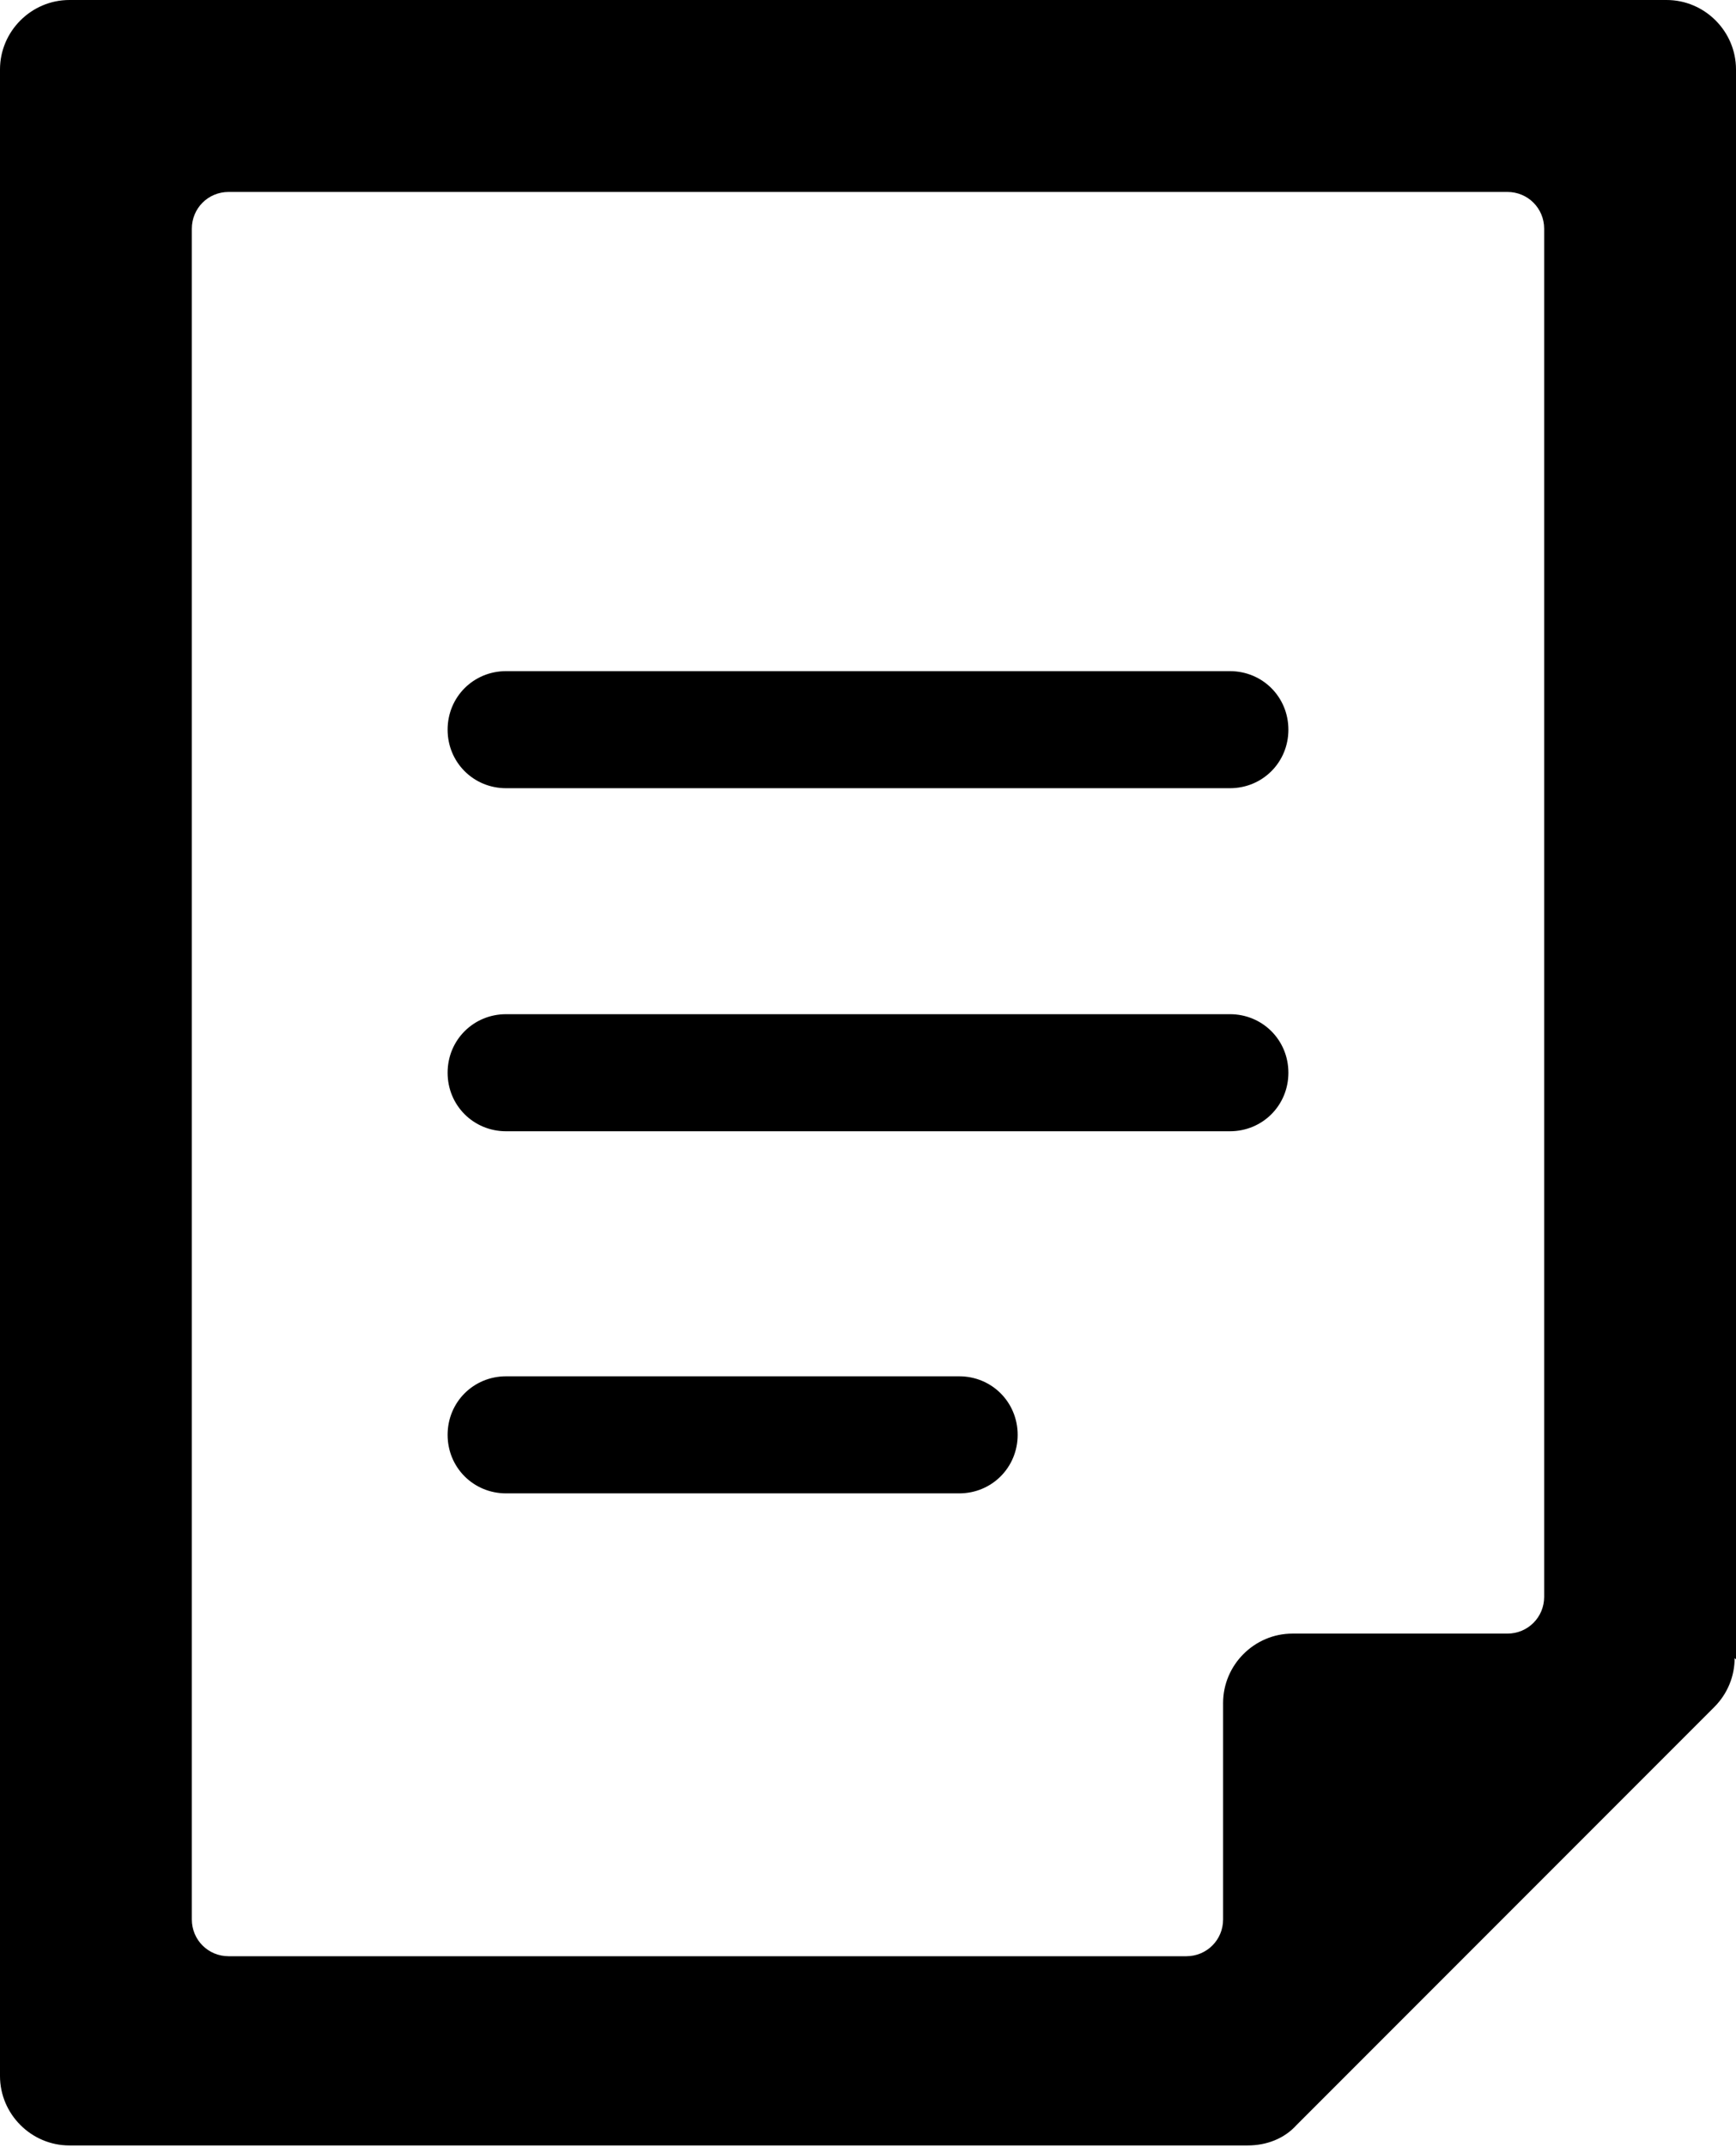
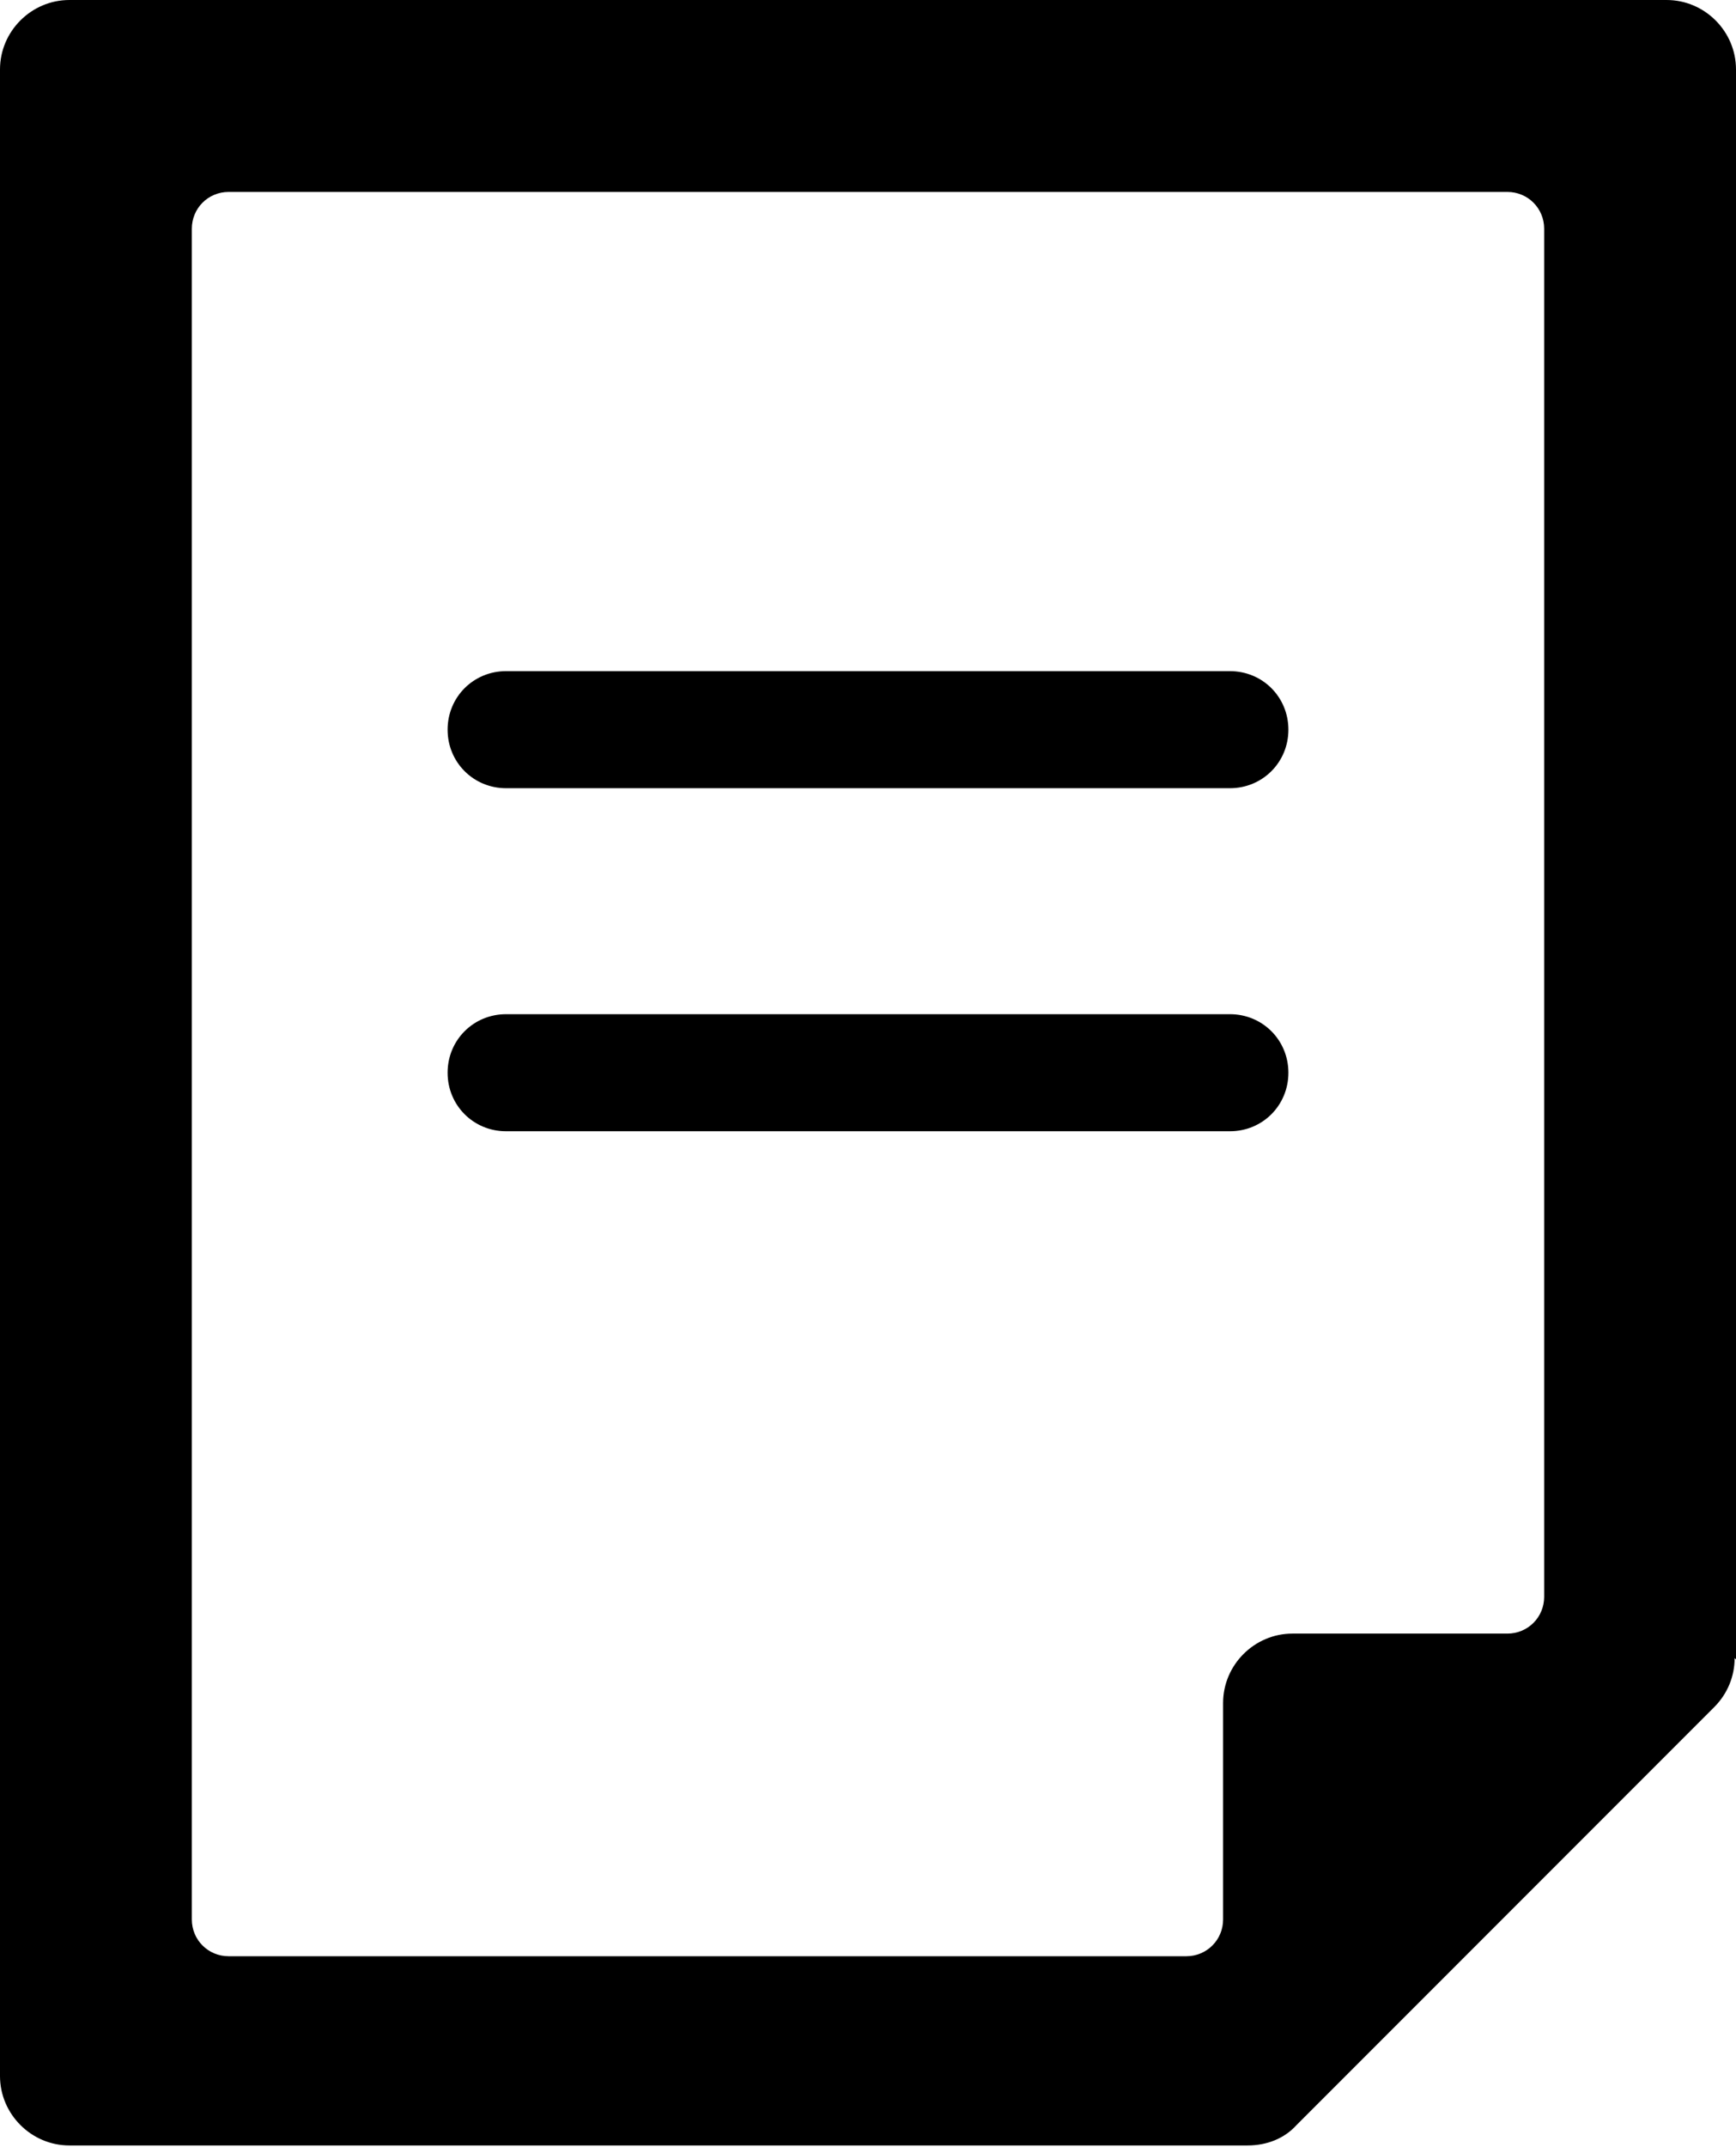
<svg xmlns="http://www.w3.org/2000/svg" id="_レイヤー_2" width="12.76" height="15.77" viewBox="0 0 12.76 15.77">
  <g id="_レイヤー_5">
    <path d="m12.76,12.19V.51c0-.28-.23-.51-.51-.51H.51C.23,0,0,.23,0,.51v14.74c0,.28.23.51.51.51h8.66c.14,0,.27-.05.36-.15l3.07-3.07c.1-.1.15-.23.15-.36Zm-3.77.33v1.58c0,.15-.12.27-.27.27H1.68c-.15,0-.27-.12-.27-.27V1.68c0-.15.12-.27.27-.27h9.4c.15,0,.27.12.27.27v10.05c0,.15-.12.27-.27.27h-1.58c-.28,0-.51.23-.51.51Z" />
-     <path d="m3.72,10.11h3.33c.24,0,.43.19.43.43s-.19.43-.43.43h-3.33c-.24,0-.43-.19-.43-.43s.19-.43.43-.43Z" />
    <path d="m3.29,7.88c0-.24.19-.43.43-.43h5.32c.24,0,.43.19.43.43s-.19.43-.43.43H3.72c-.24,0-.43-.19-.43-.43Z" />
    <path d="m9.04,5.79H3.72c-.24,0-.43-.19-.43-.43s.19-.43.43-.43h5.32c.24,0,.43.19.43.43s-.19.43-.43.43Z" />
  </g>
</svg>